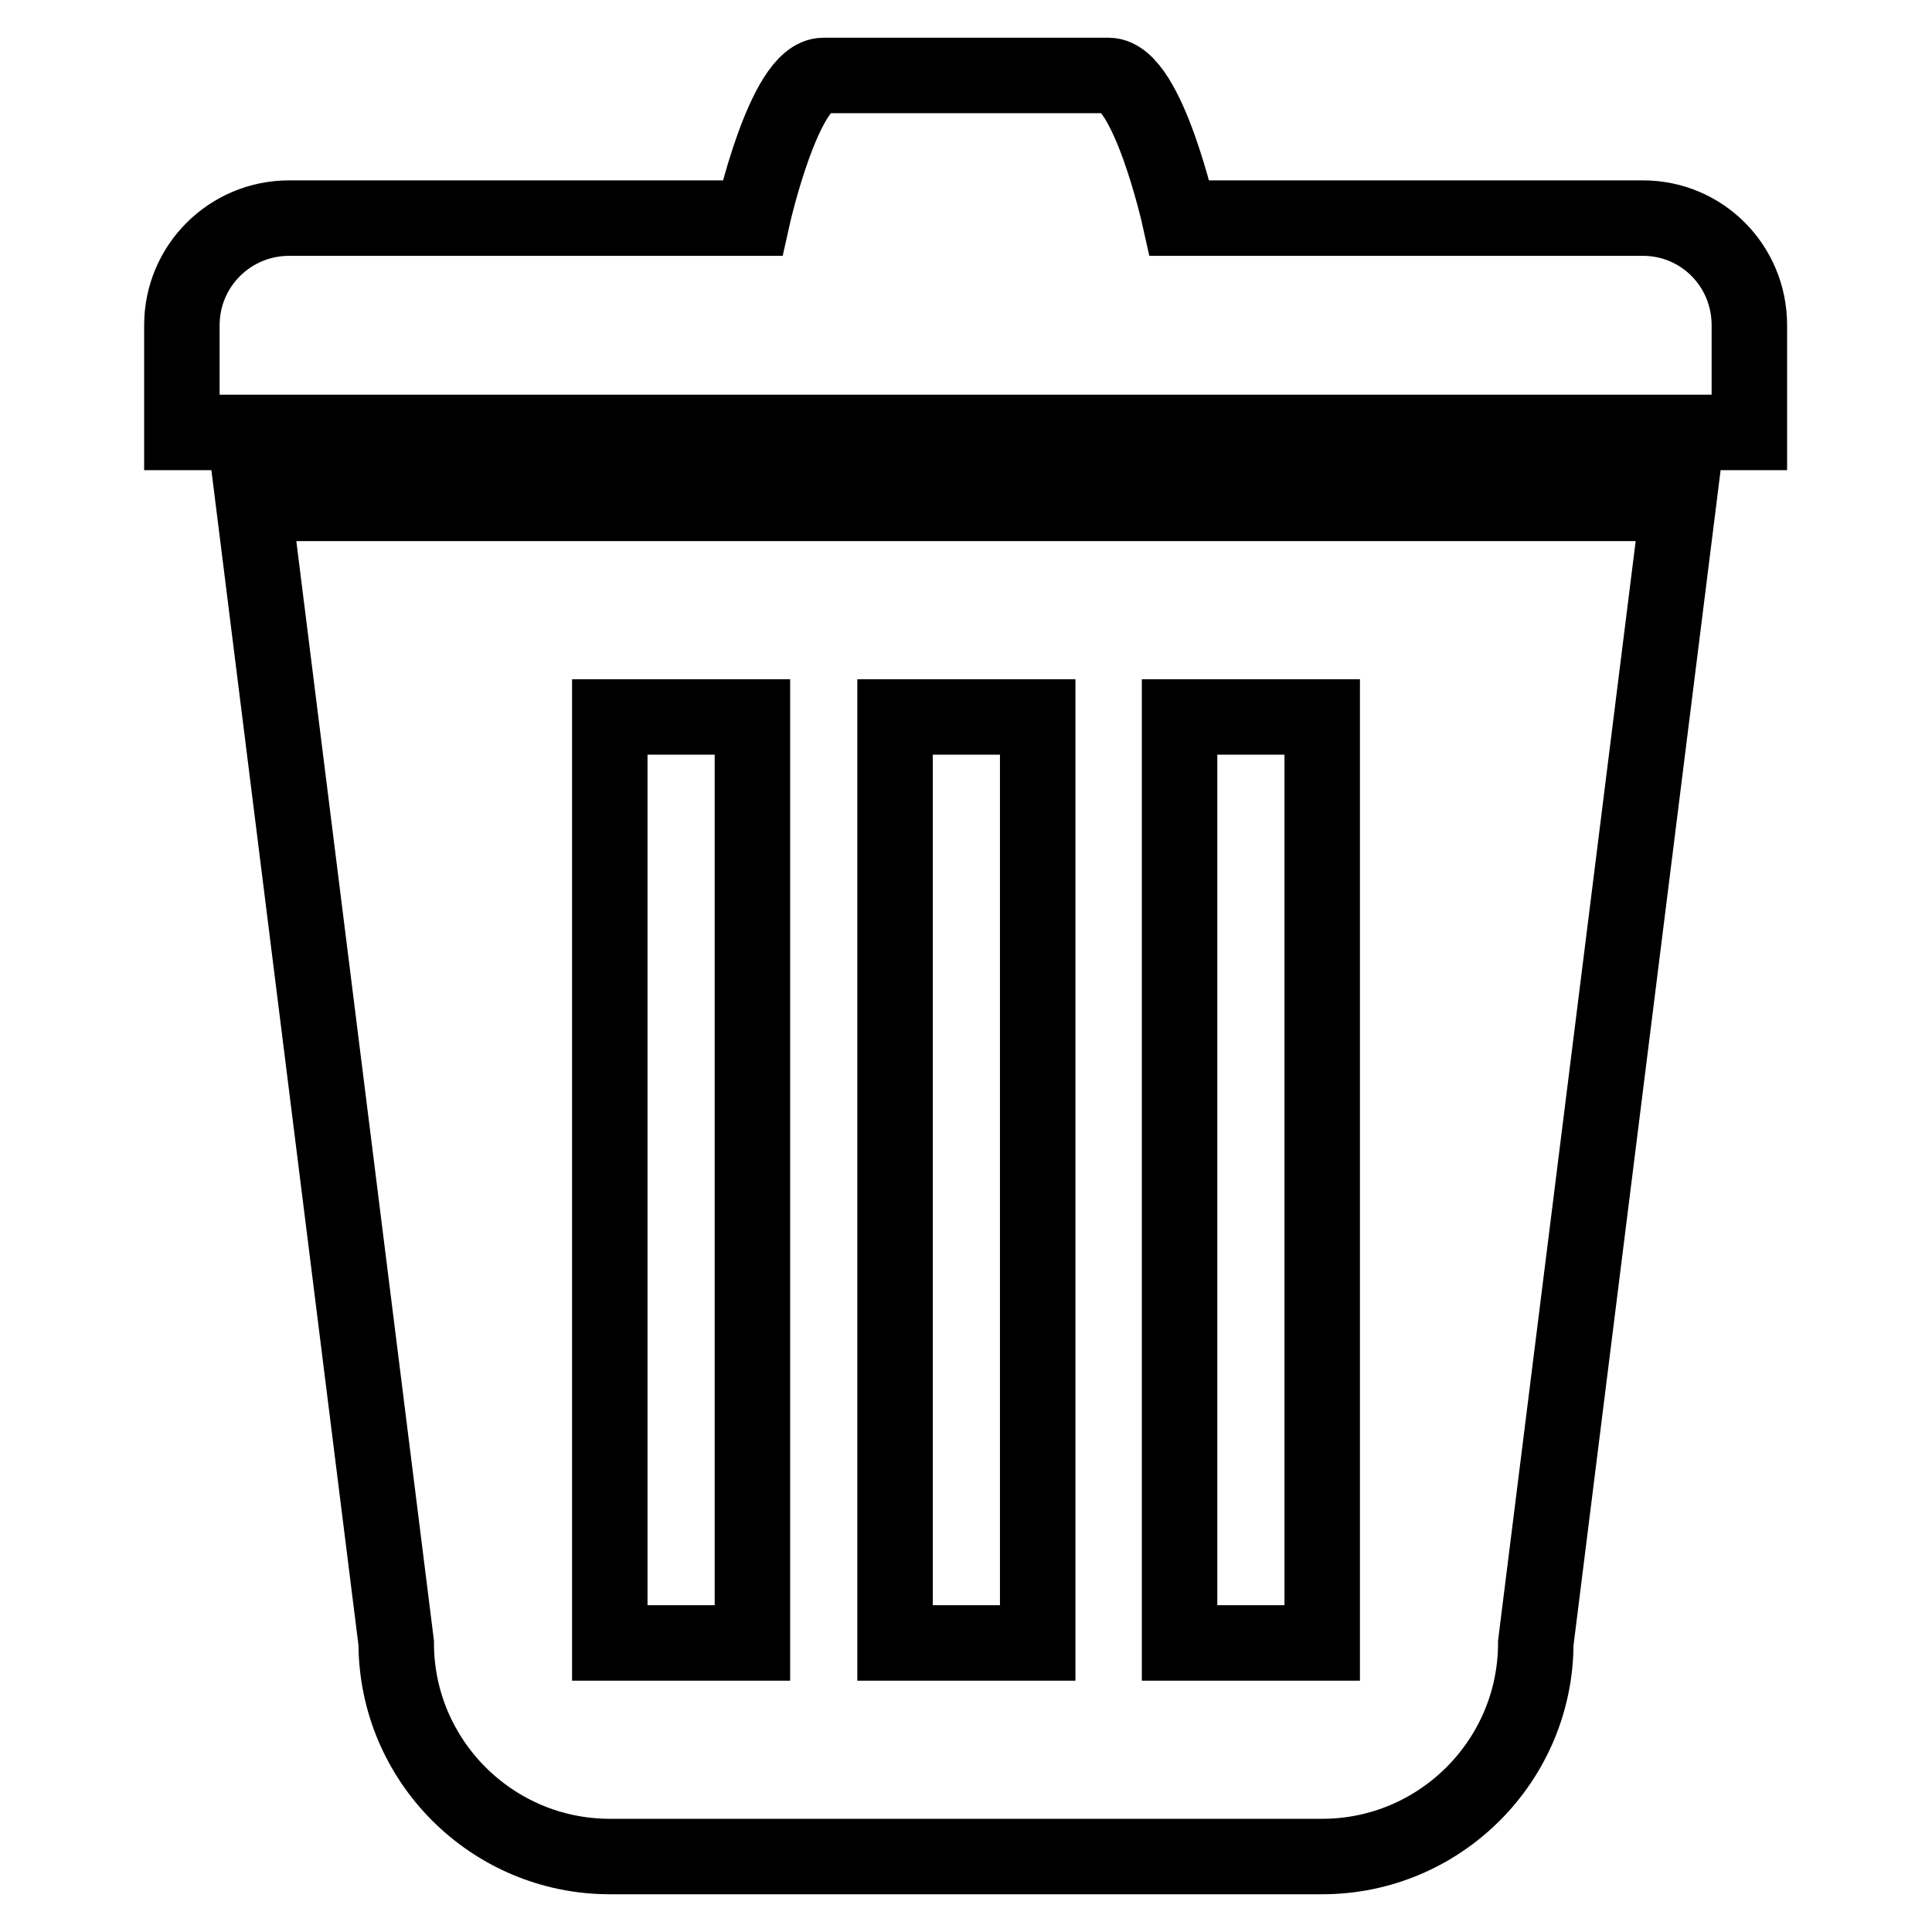
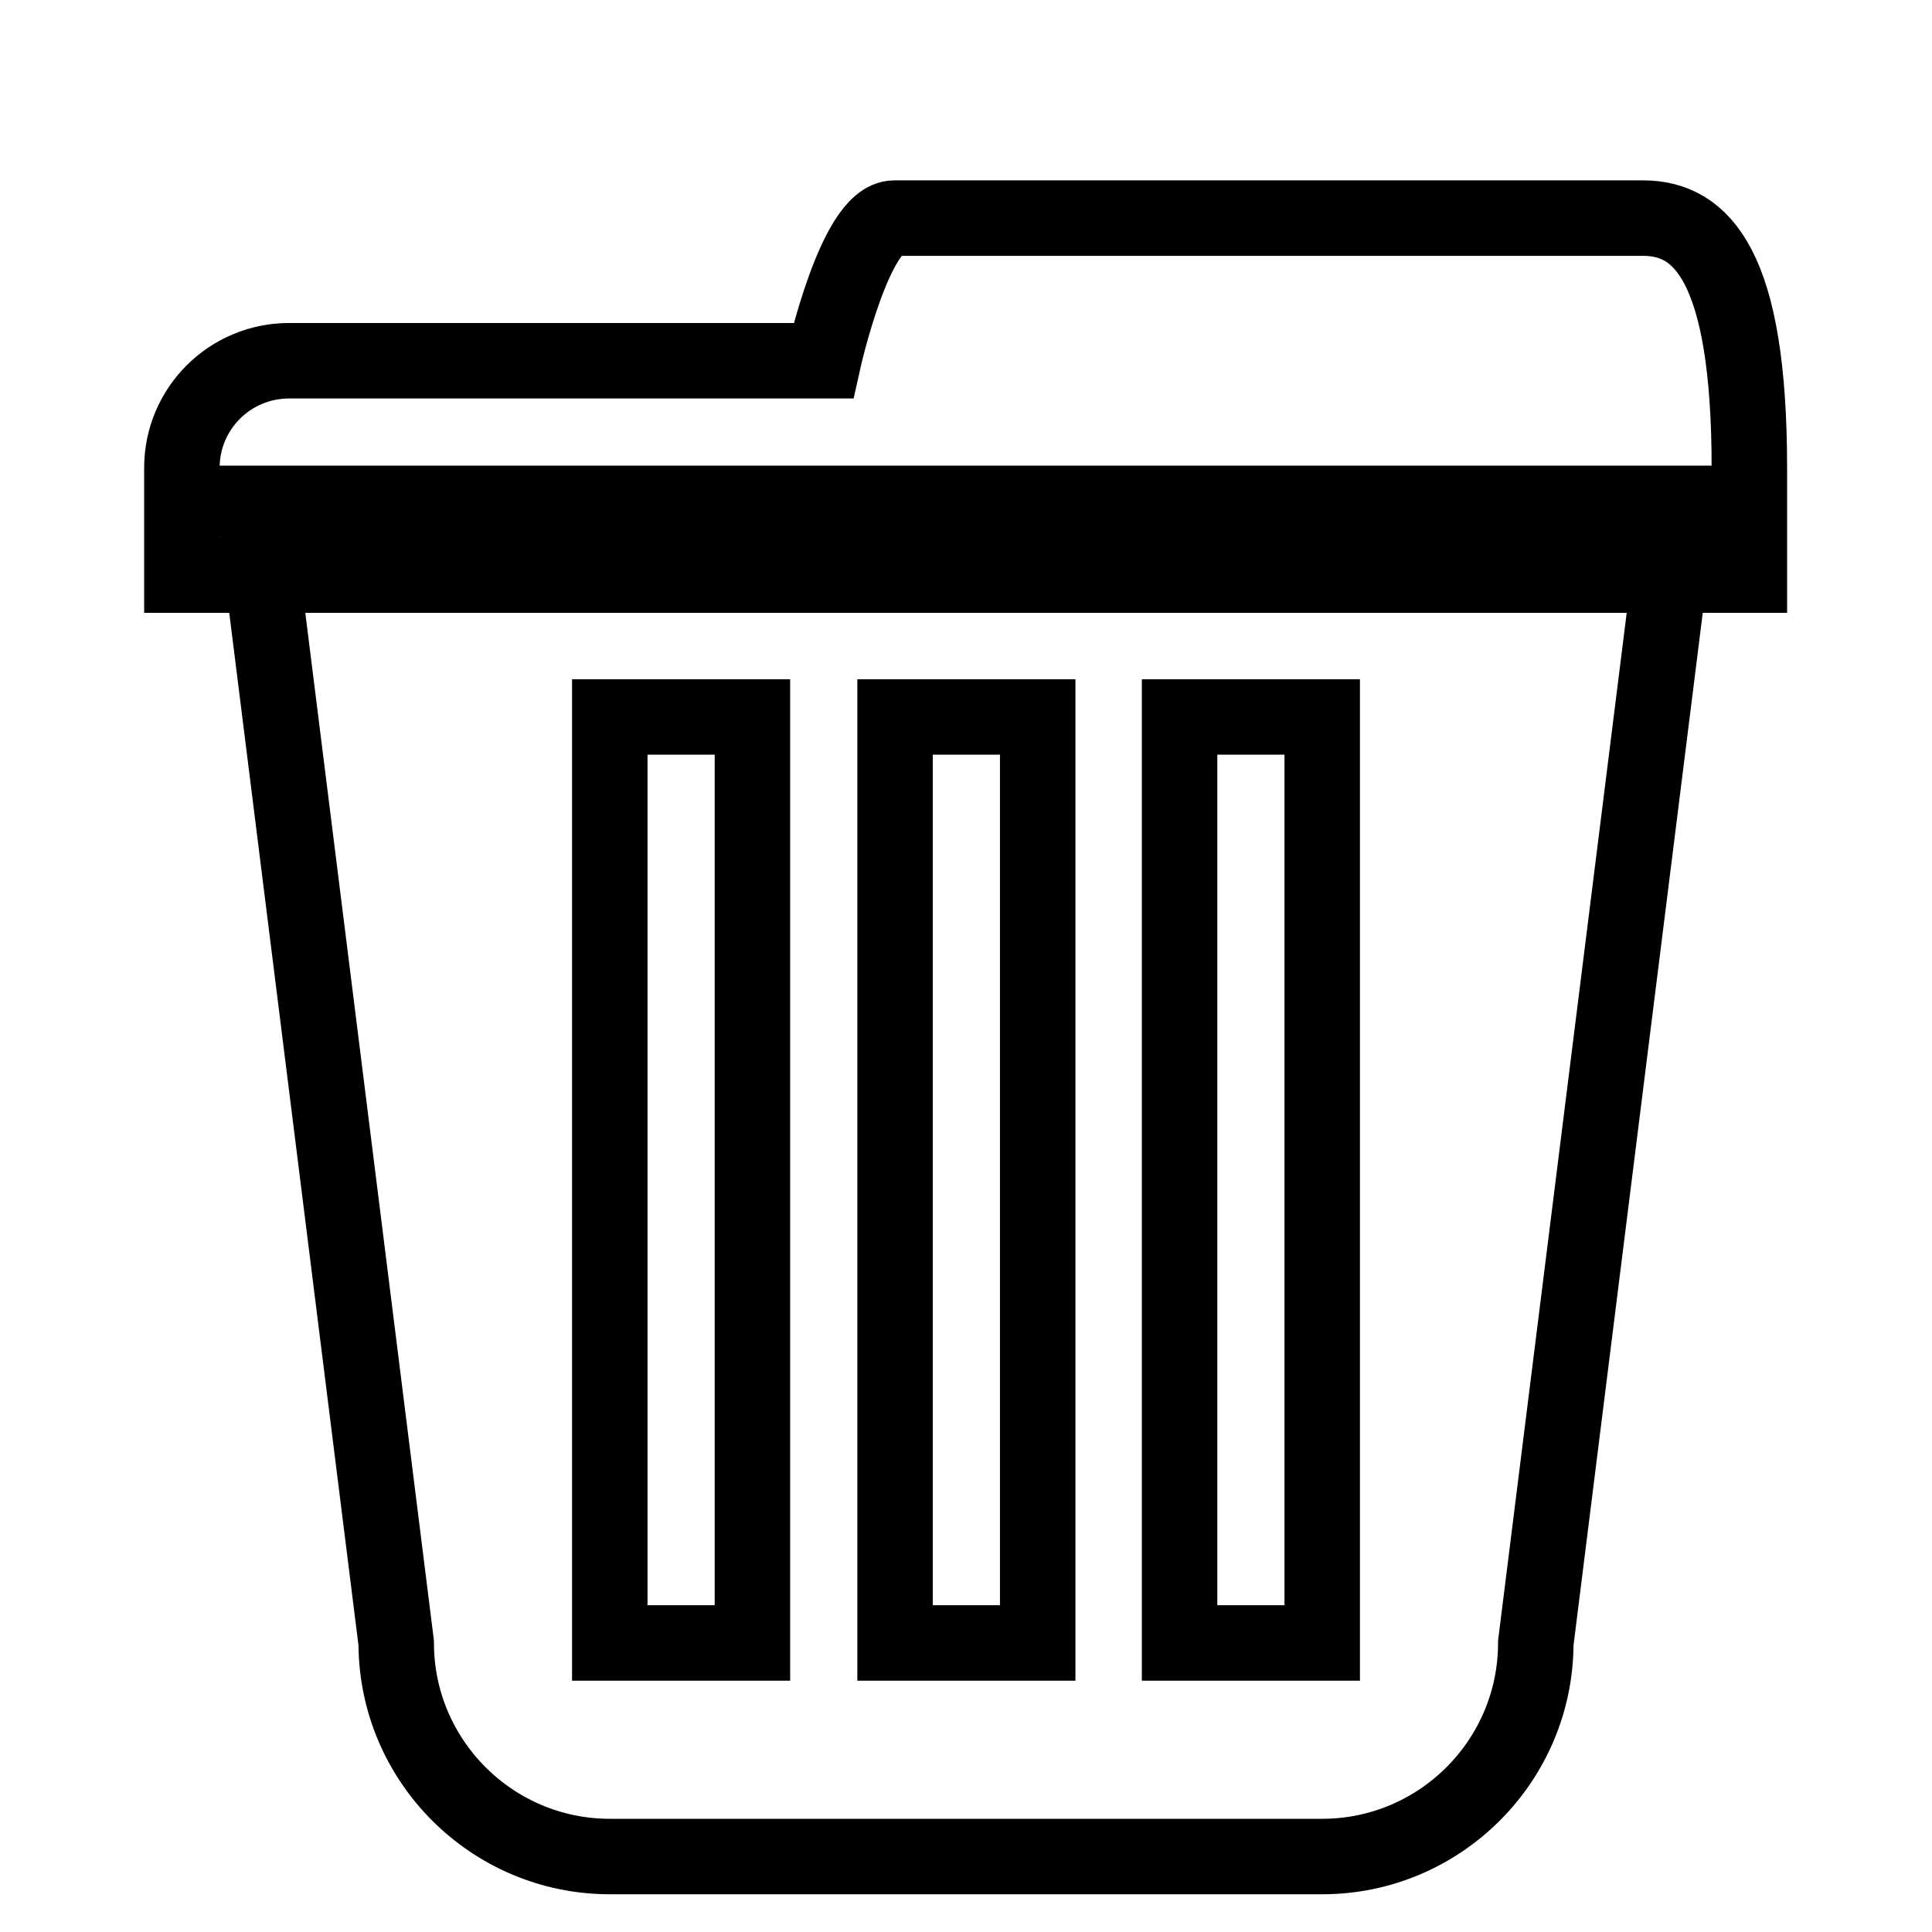
<svg xmlns="http://www.w3.org/2000/svg" version="1.1" x="0px" y="0px" viewBox="0 0 256 256" enable-background="new 0 0 256 256" xml:space="preserve">
  <g>
-     <path stroke-width="10" fill-opacity="0" stroke="#000000" d="M52.5,217.7c0,15.6,12.7,28.3,28.3,28.3h94.4c15.6,0,28.3-12.7,28.3-28.3l18.9-151H33.6L52.5,217.7z  M156.3,95h18.9v122.7h-18.9V95z M118.6,95h18.9v122.7h-18.9V95z M80.8,95h18.9v122.7H80.8V95z M217.7,28.9h-61.4 c0,0-4.2-18.9-9.4-18.9h-37.8c-5.2,0-9.4,18.9-9.4,18.9H38.3c-7.8,0-14.2,6.3-14.2,14.2c0,7.8,0,14.2,0,14.2h207.7 c0,0,0-6.3,0-14.2C231.8,35.2,225.5,28.9,217.7,28.9z" />
+     <path stroke-width="10" fill-opacity="0" stroke="#000000" d="M52.5,217.7c0,15.6,12.7,28.3,28.3,28.3h94.4c15.6,0,28.3-12.7,28.3-28.3l18.9-151H33.6L52.5,217.7z  M156.3,95h18.9v122.7h-18.9V95z M118.6,95h18.9v122.7h-18.9V95z M80.8,95h18.9v122.7H80.8V95z M217.7,28.9h-61.4 h-37.8c-5.2,0-9.4,18.9-9.4,18.9H38.3c-7.8,0-14.2,6.3-14.2,14.2c0,7.8,0,14.2,0,14.2h207.7 c0,0,0-6.3,0-14.2C231.8,35.2,225.5,28.9,217.7,28.9z" />
  </g>
</svg>